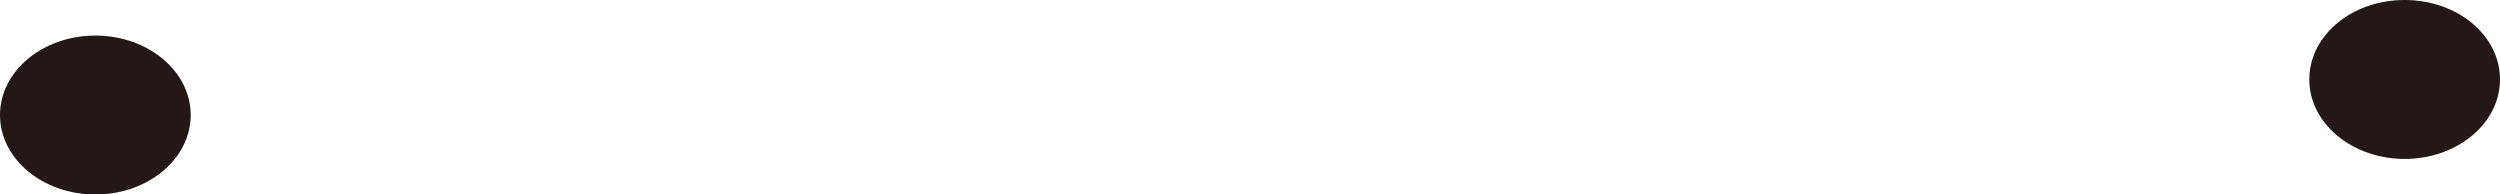
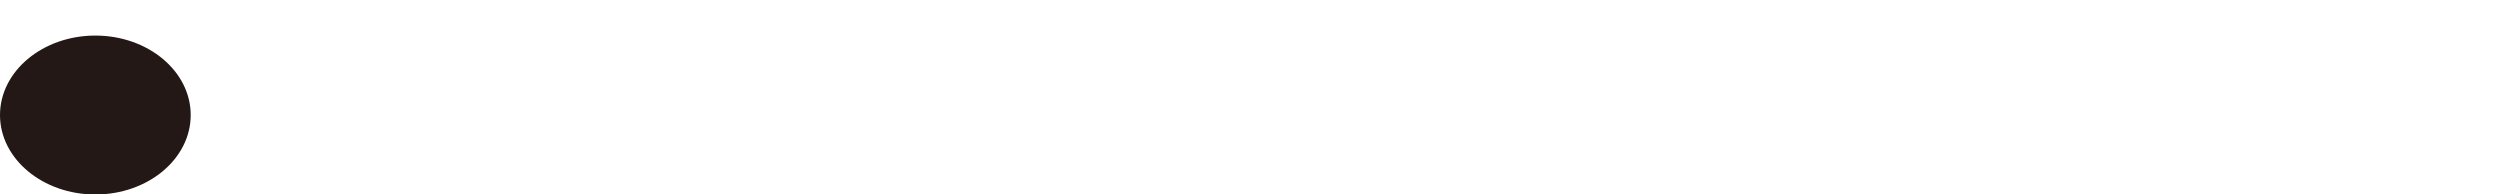
<svg xmlns="http://www.w3.org/2000/svg" version="1.1" id="_レイヤー_2" x="0px" y="0px" viewBox="0 0 660.7 51.4" style="enable-background:new 0 0 660.7 51.4;" xml:space="preserve">
  <style type="text/css">
	.st0{fill:#231815;}
</style>
  <g id="_パンダ">
    <g>
      <path class="st0" d="M50.4,30.4c0-11.6-11.3-21-25.2-21S0,18.8,0,30.4s11.3,21,25.2,21S50.4,42,50.4,30.4z" />
-       <path class="st0" d="M635.5,42c13.9,0,25.2-9.4,25.2-21S649.5,0,635.5,0s-25.2,9.4-25.2,21S621.6,42,635.5,42z" />
    </g>
  </g>
</svg>